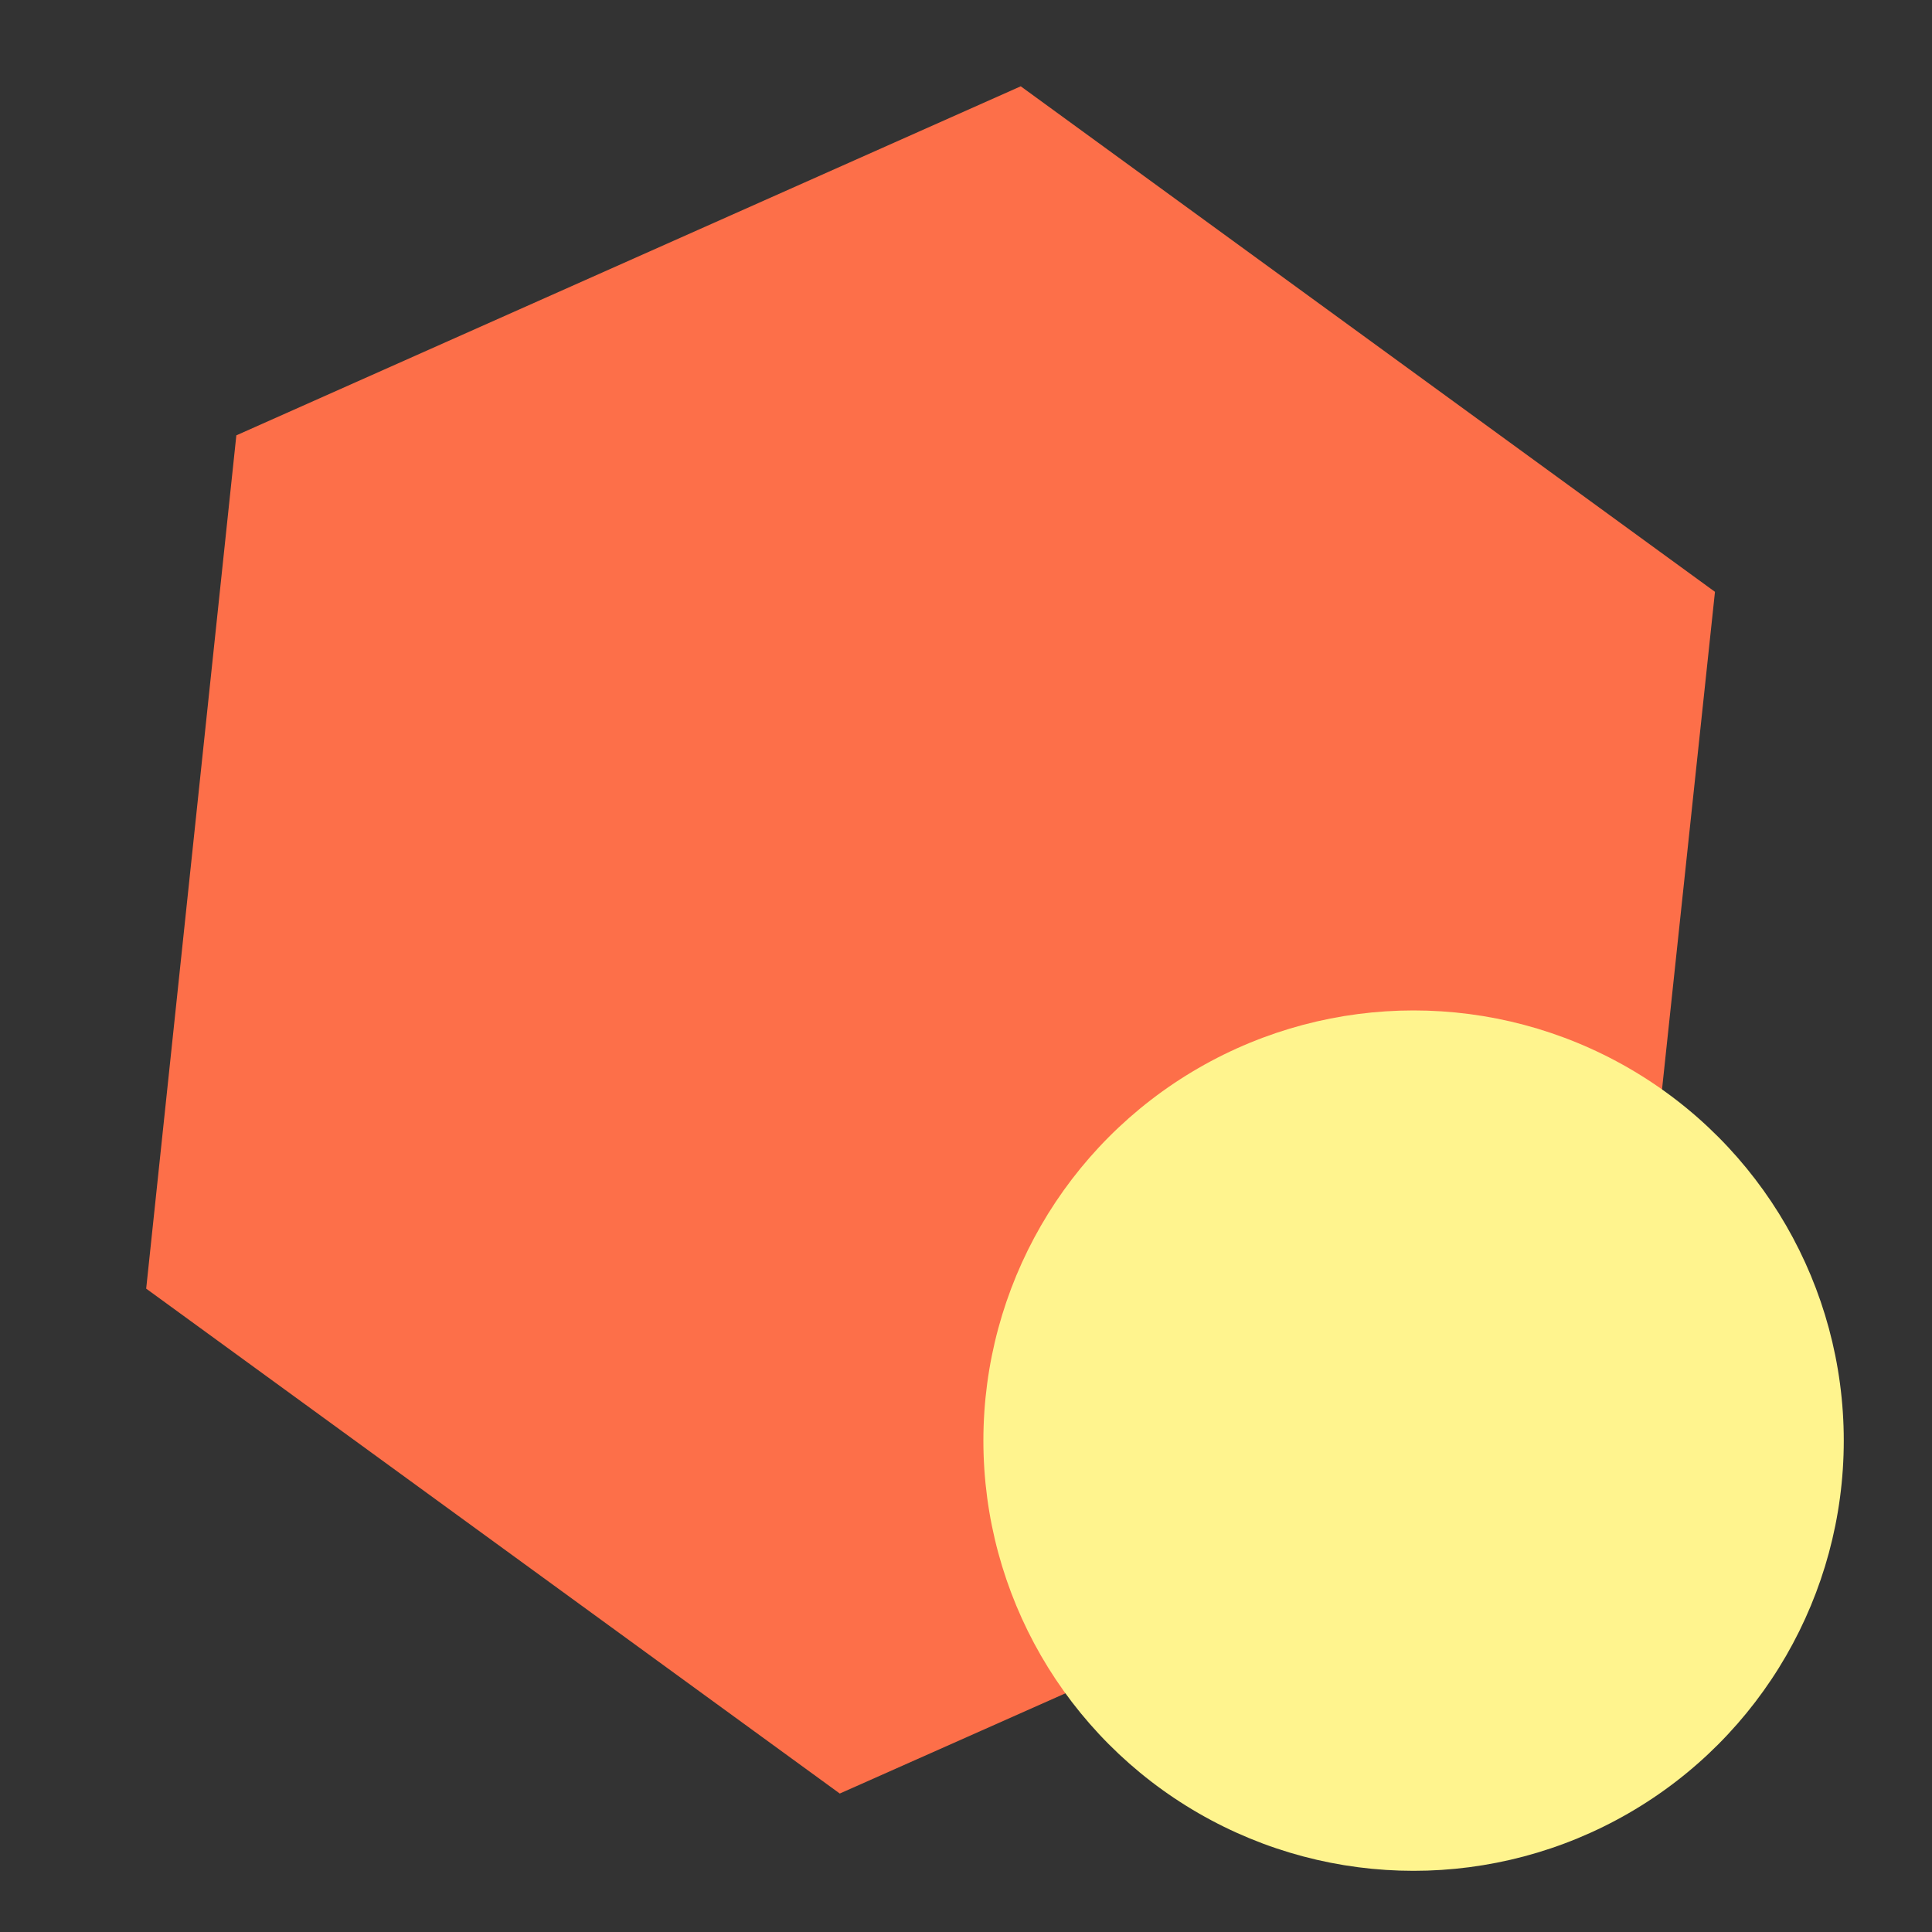
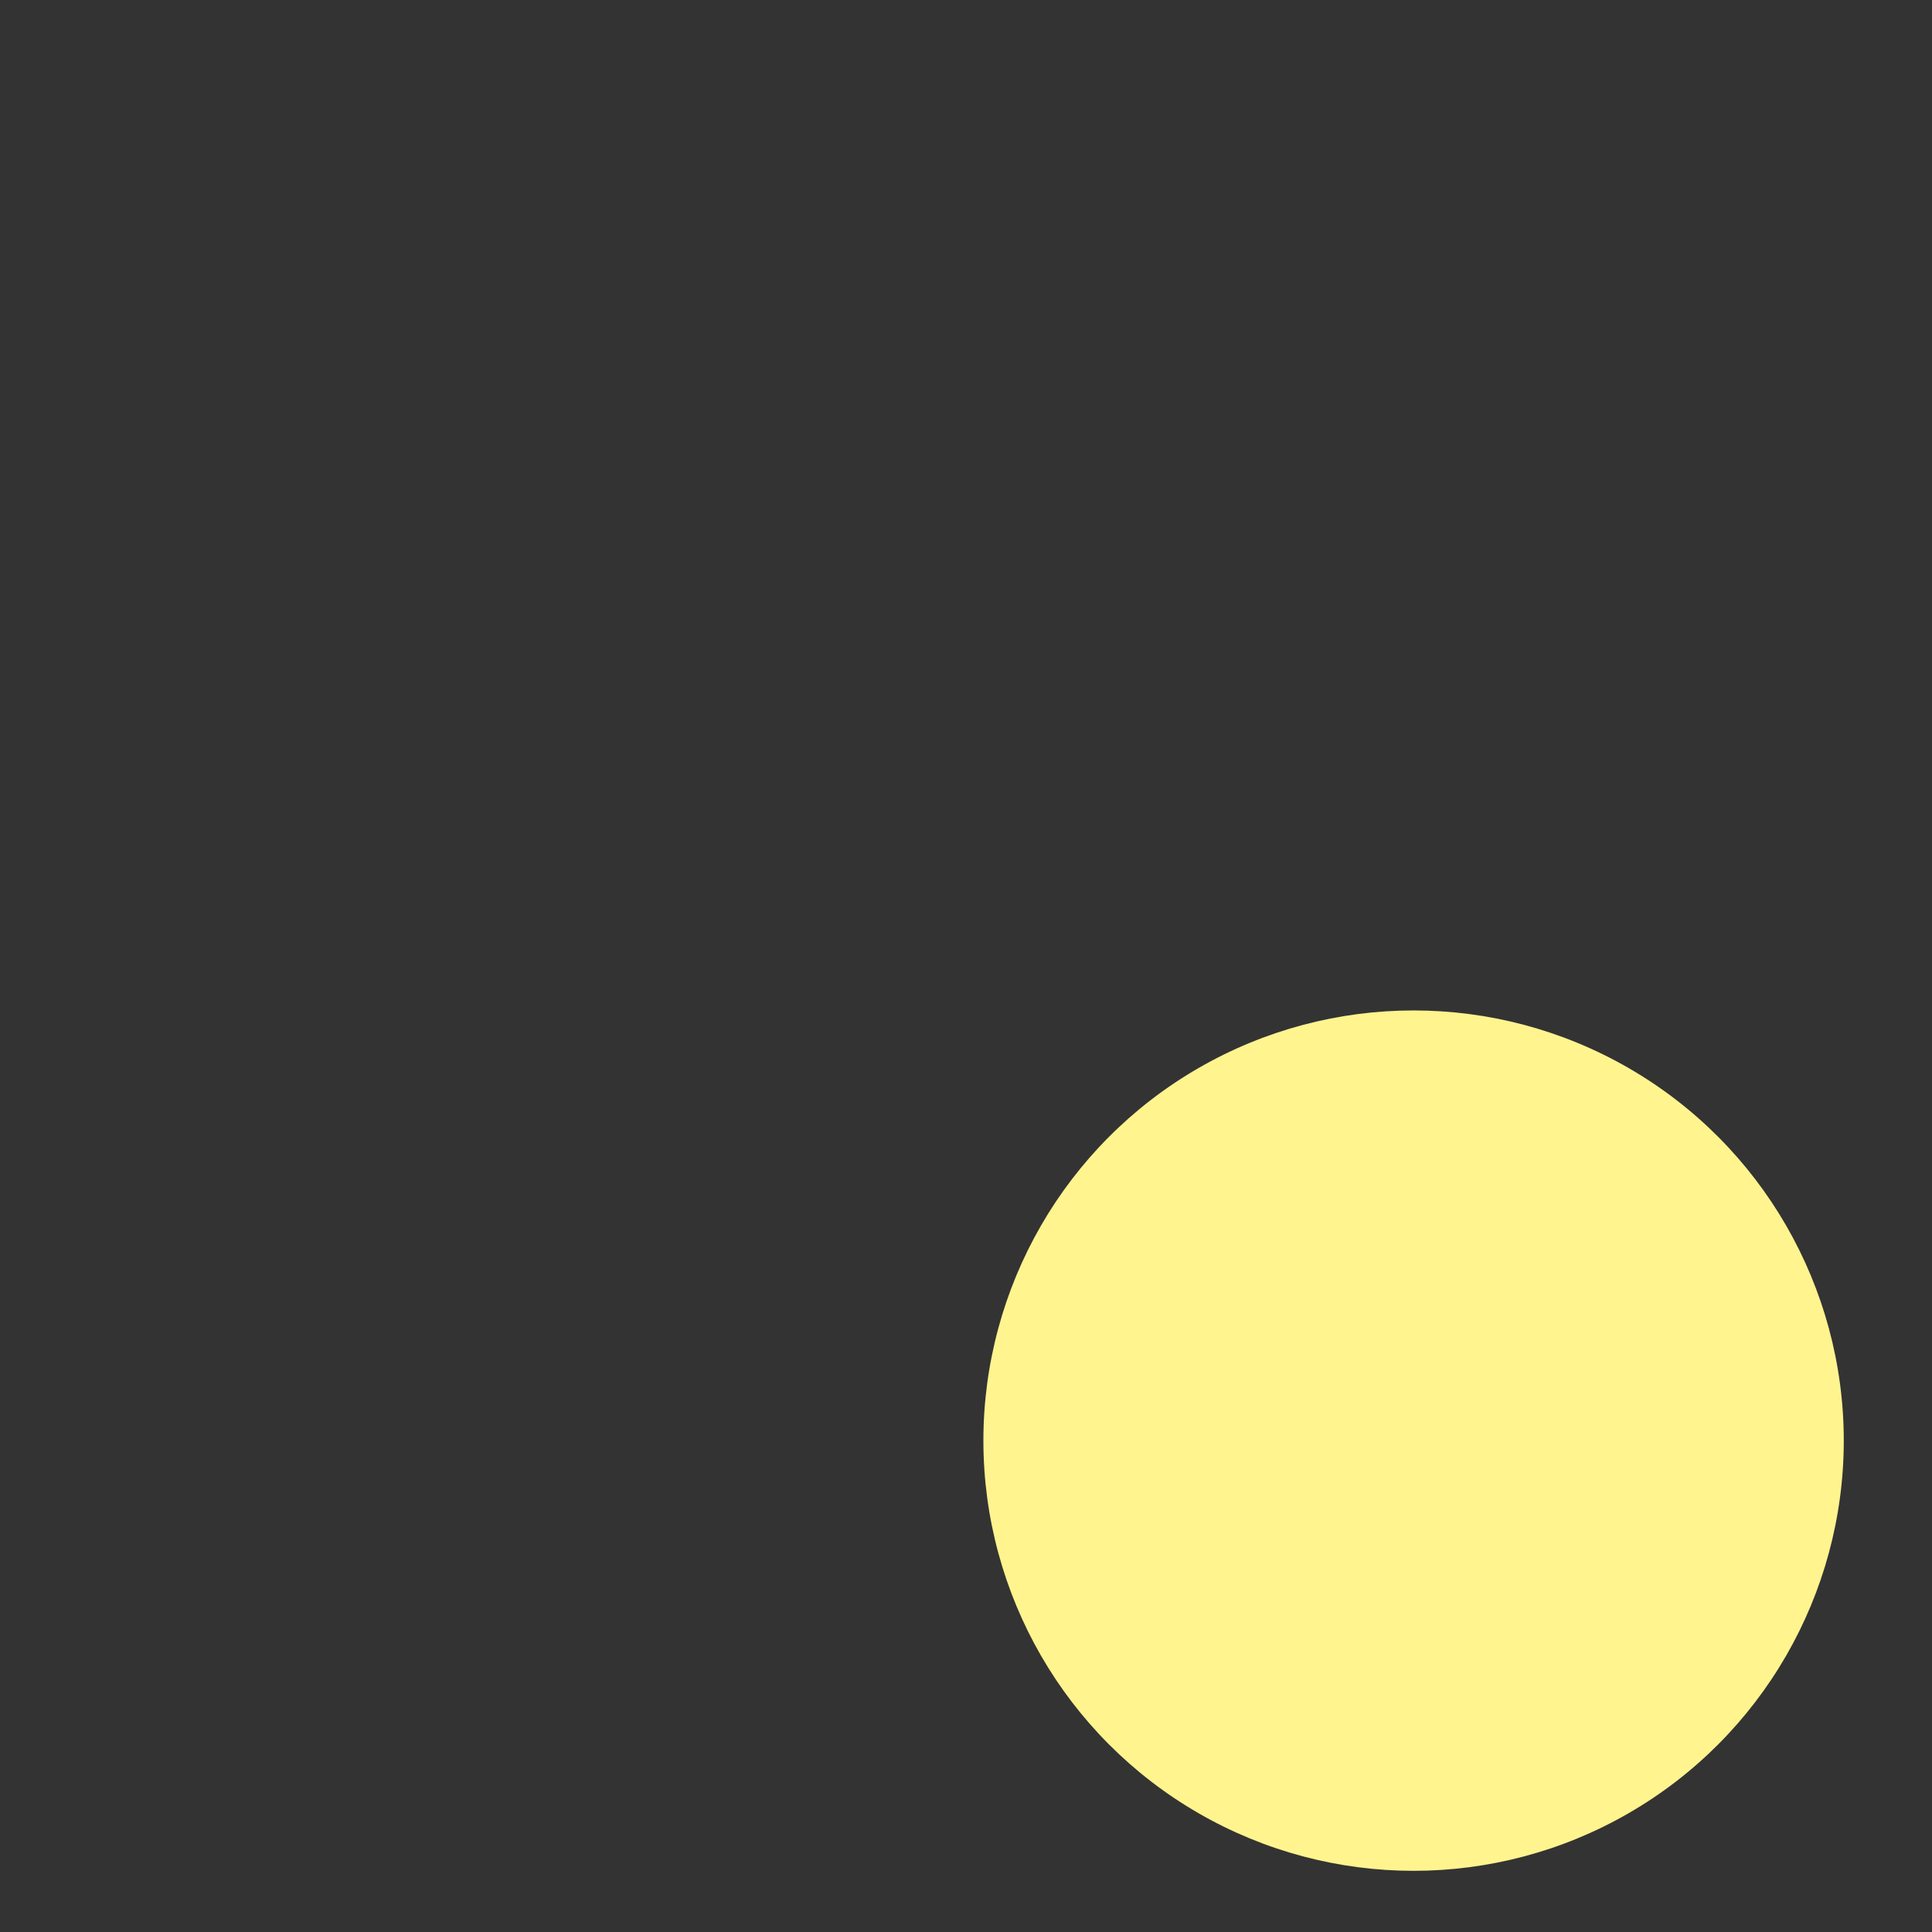
<svg xmlns="http://www.w3.org/2000/svg" viewBox="0 0 300 300">
  <rect x="0" y="0" width="300" height="300" fill="#333333" stroke="none" />
-   <path fill="#fd6f49" d="M266.3 91.9 158.5 13.4 36.7 67.6l-14 132.5 107.7 78.4 121.8-54.1 14.1-132.5z" />
  <circle cx="219.5" cy="223.7" r="66.8" fill="#fff48e" />
</svg>